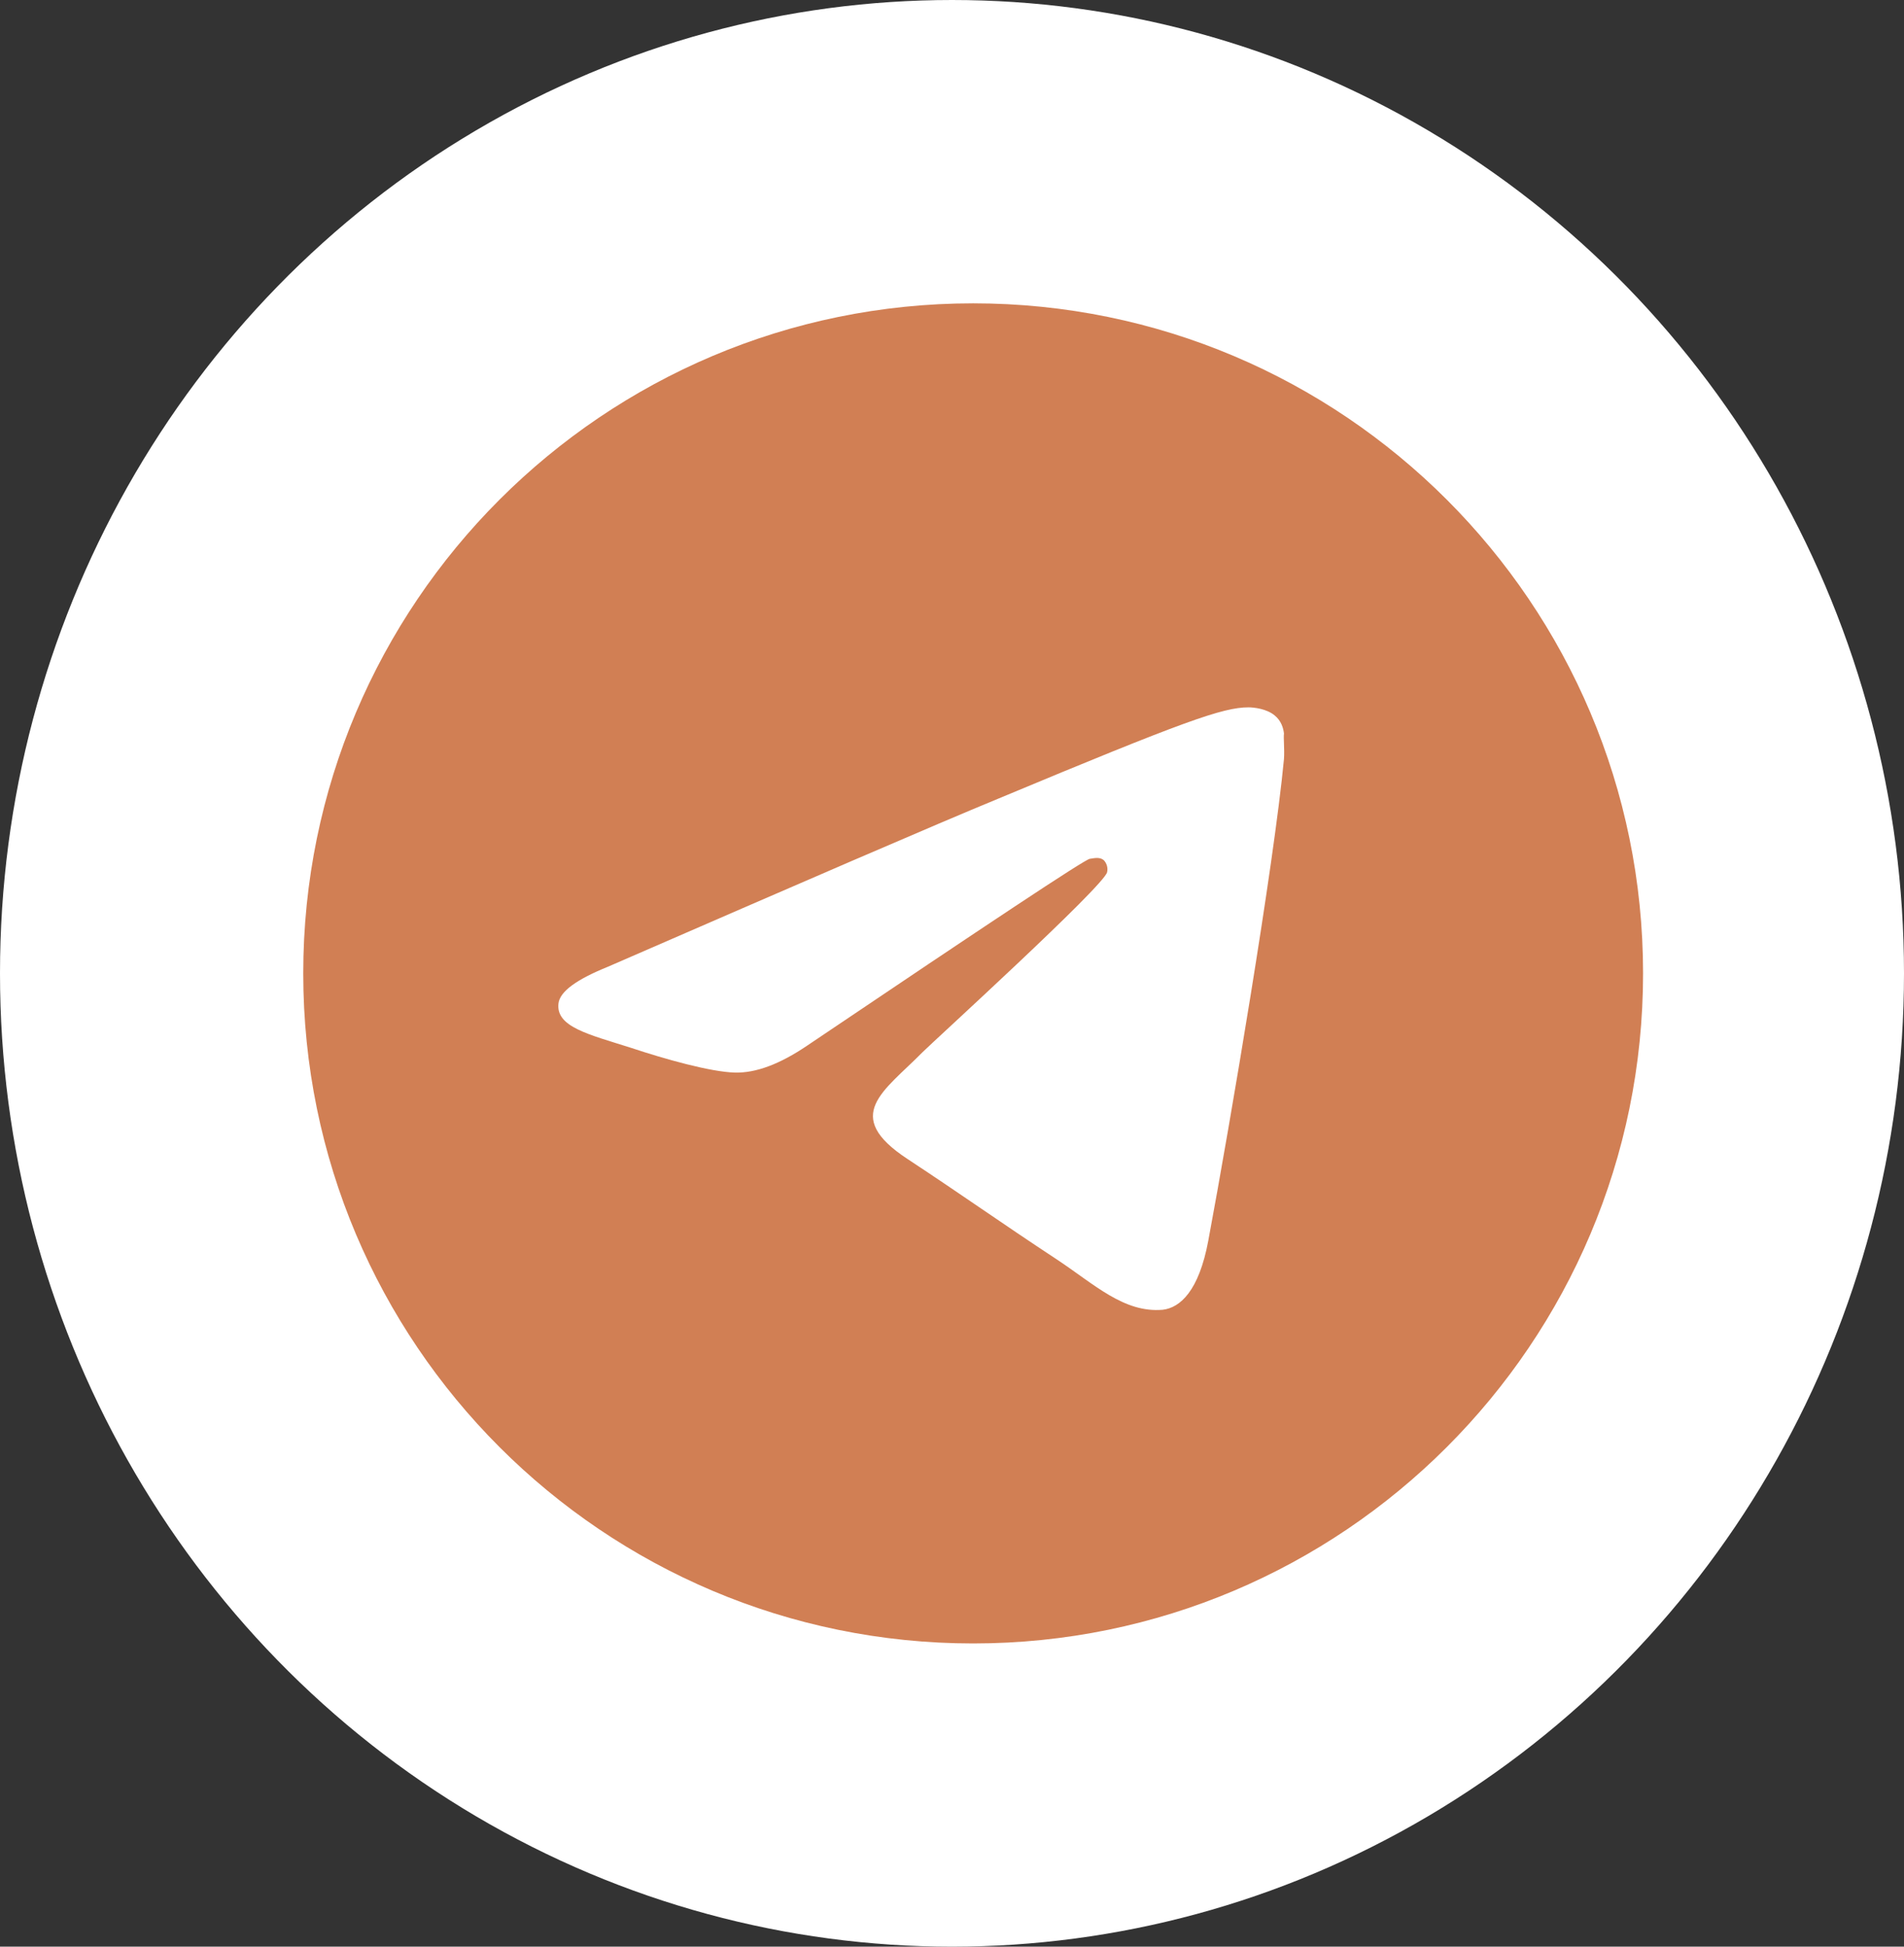
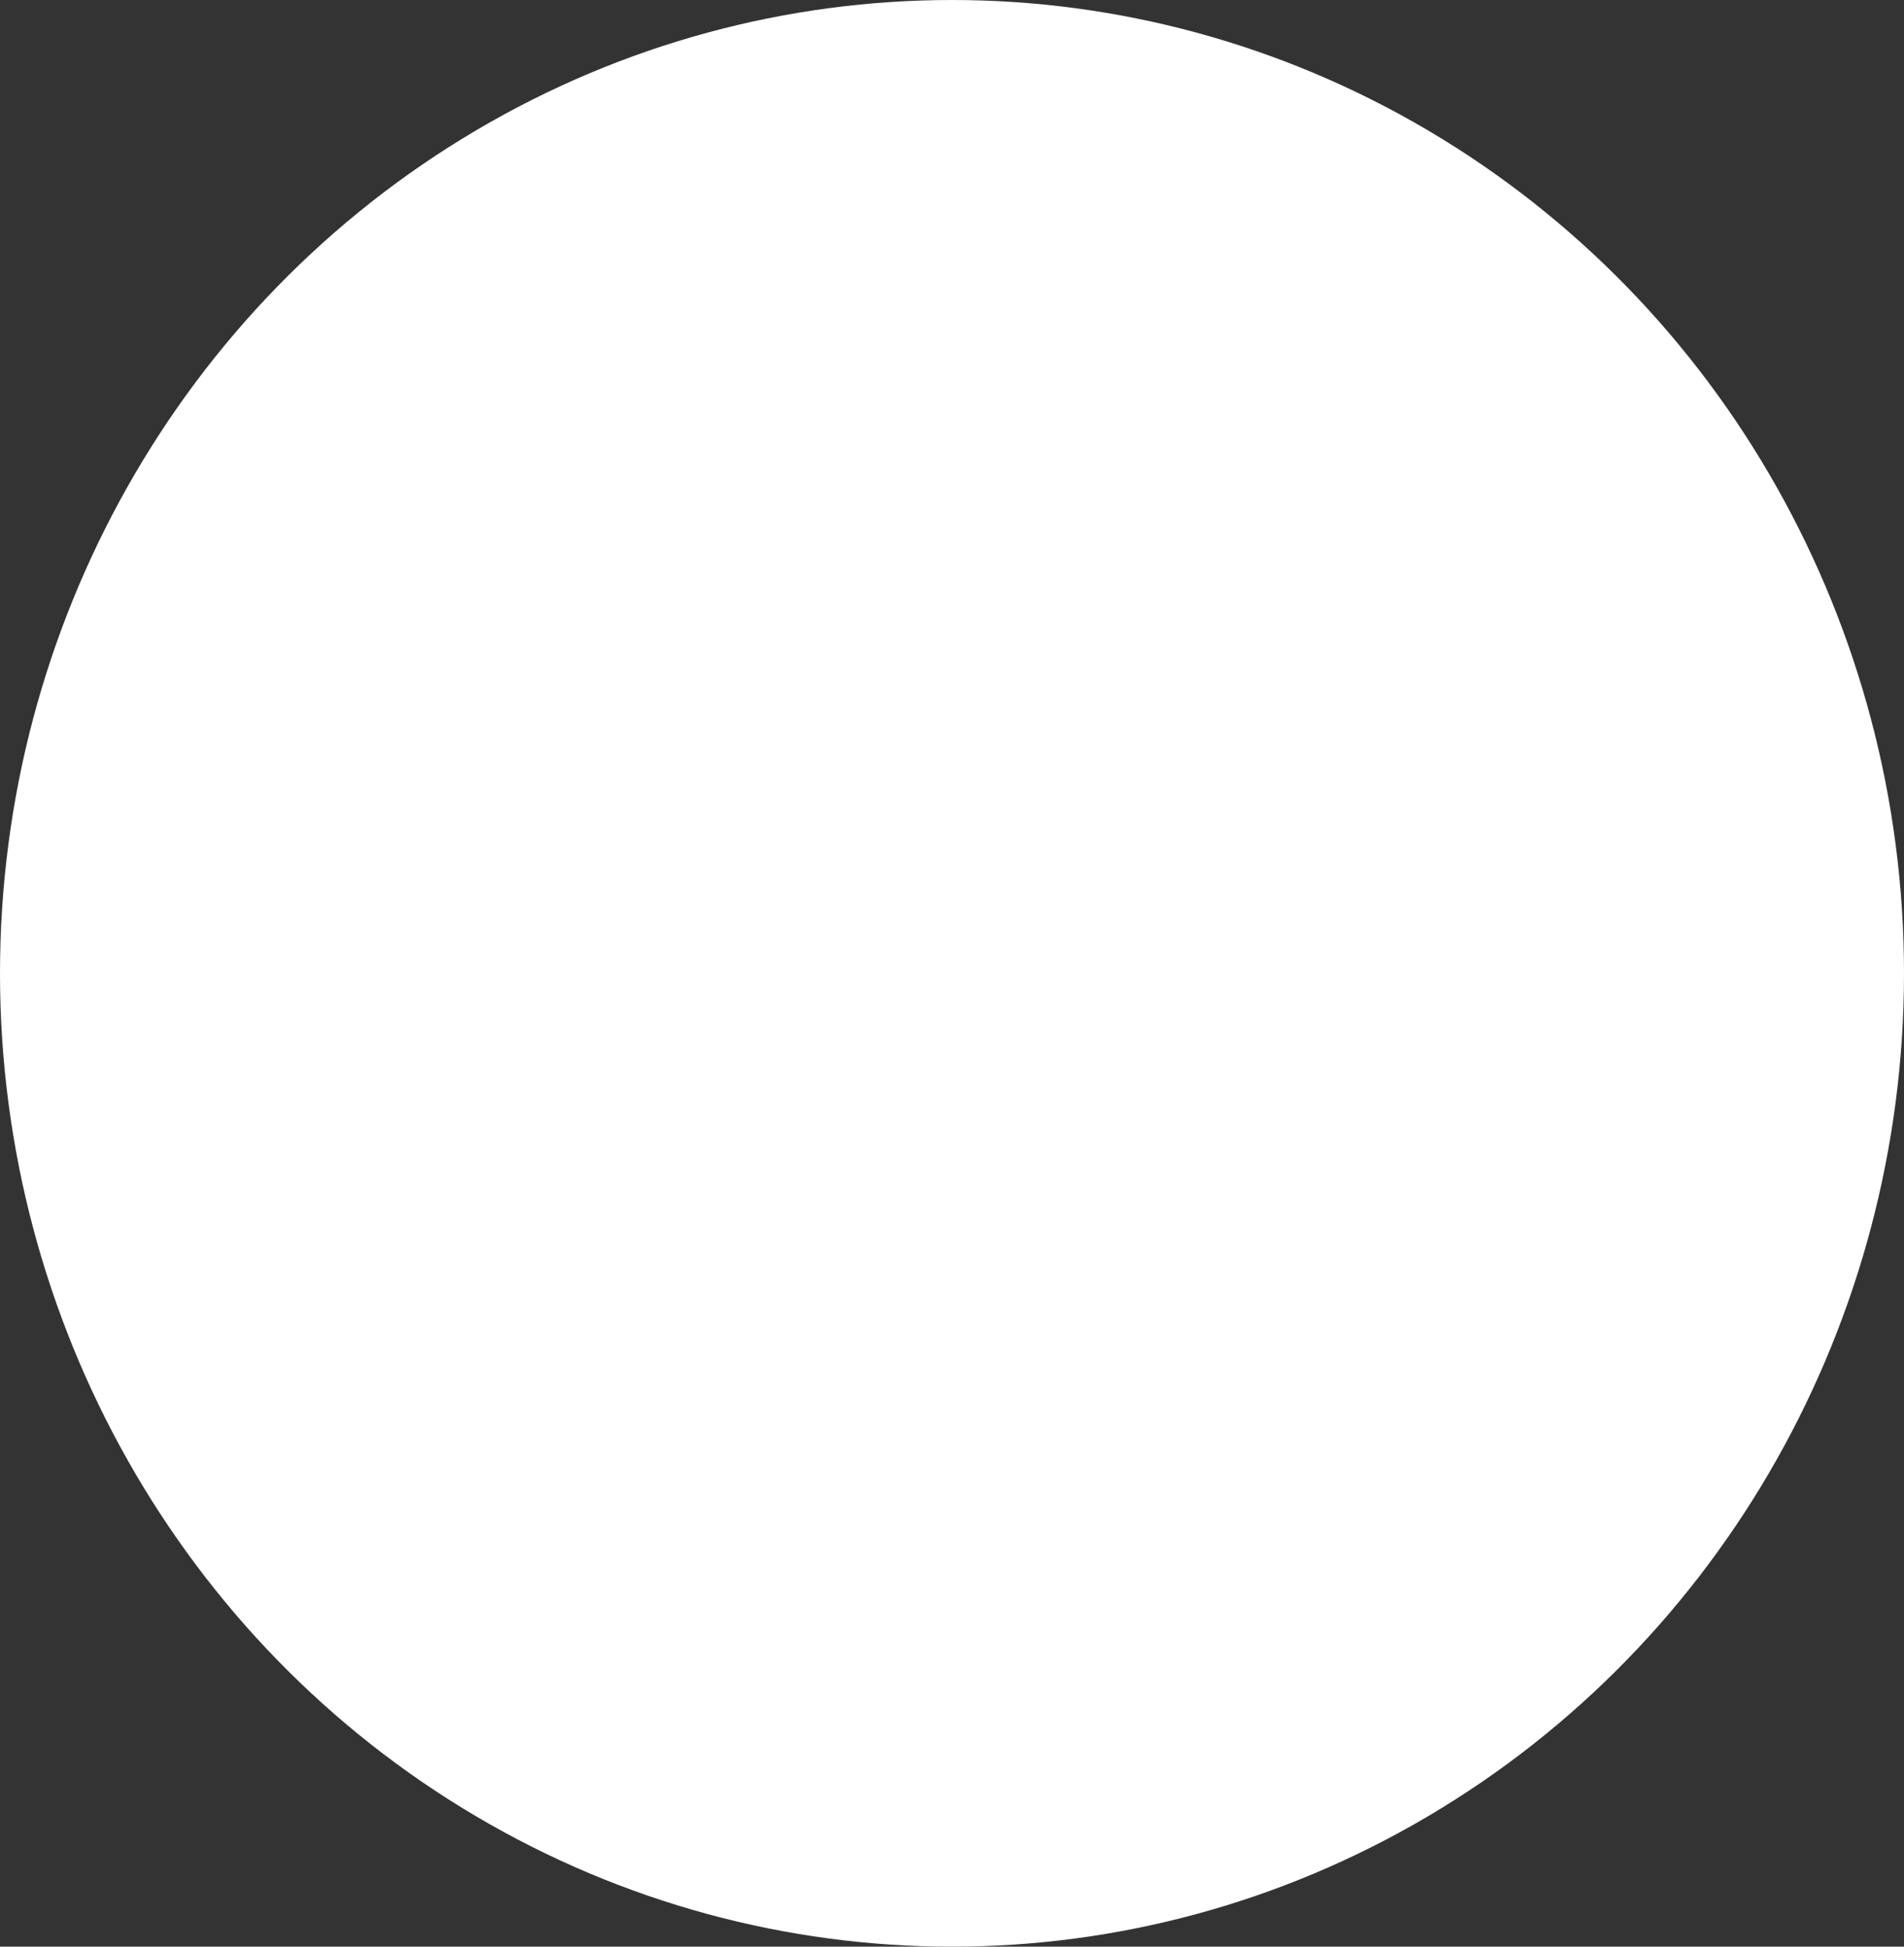
<svg xmlns="http://www.w3.org/2000/svg" width="45" height="46" viewBox="0 0 45 46" fill="none">
  <rect x="0" y="0" width="45" height="46" fill="#333333" stroke="none" />
  <ellipse cx="22.5" cy="23" rx="22.5" ry="23" fill="white" />
-   <path d="M23 7.168C14.26 7.168 7.167 14.261 7.167 23.001C7.167 31.741 14.26 38.835 23 38.835C31.74 38.835 38.833 31.741 38.833 23.001C38.833 14.261 31.74 7.168 23 7.168ZM30.346 17.935C30.109 20.436 29.08 26.516 28.557 29.319C28.336 30.506 27.892 30.902 27.481 30.95C26.562 31.029 25.866 30.348 24.979 29.762C23.586 28.844 22.794 28.274 21.448 27.387C19.881 26.358 20.894 25.788 21.797 24.87C22.034 24.632 26.087 20.943 26.166 20.61C26.177 20.56 26.176 20.508 26.162 20.458C26.148 20.409 26.123 20.363 26.087 20.326C25.992 20.246 25.866 20.278 25.755 20.294C25.612 20.326 23.396 21.798 19.073 24.711C18.44 25.139 17.87 25.36 17.363 25.345C16.793 25.329 15.716 25.028 14.909 24.759C13.912 24.442 13.136 24.268 13.199 23.714C13.231 23.429 13.627 23.144 14.371 22.843C18.994 20.832 22.066 19.502 23.602 18.869C28.003 17.032 28.906 16.715 29.507 16.715C29.634 16.715 29.935 16.747 30.125 16.905C30.283 17.032 30.331 17.206 30.346 17.333C30.331 17.428 30.362 17.713 30.346 17.935Z" fill="#D17F54" />
</svg>